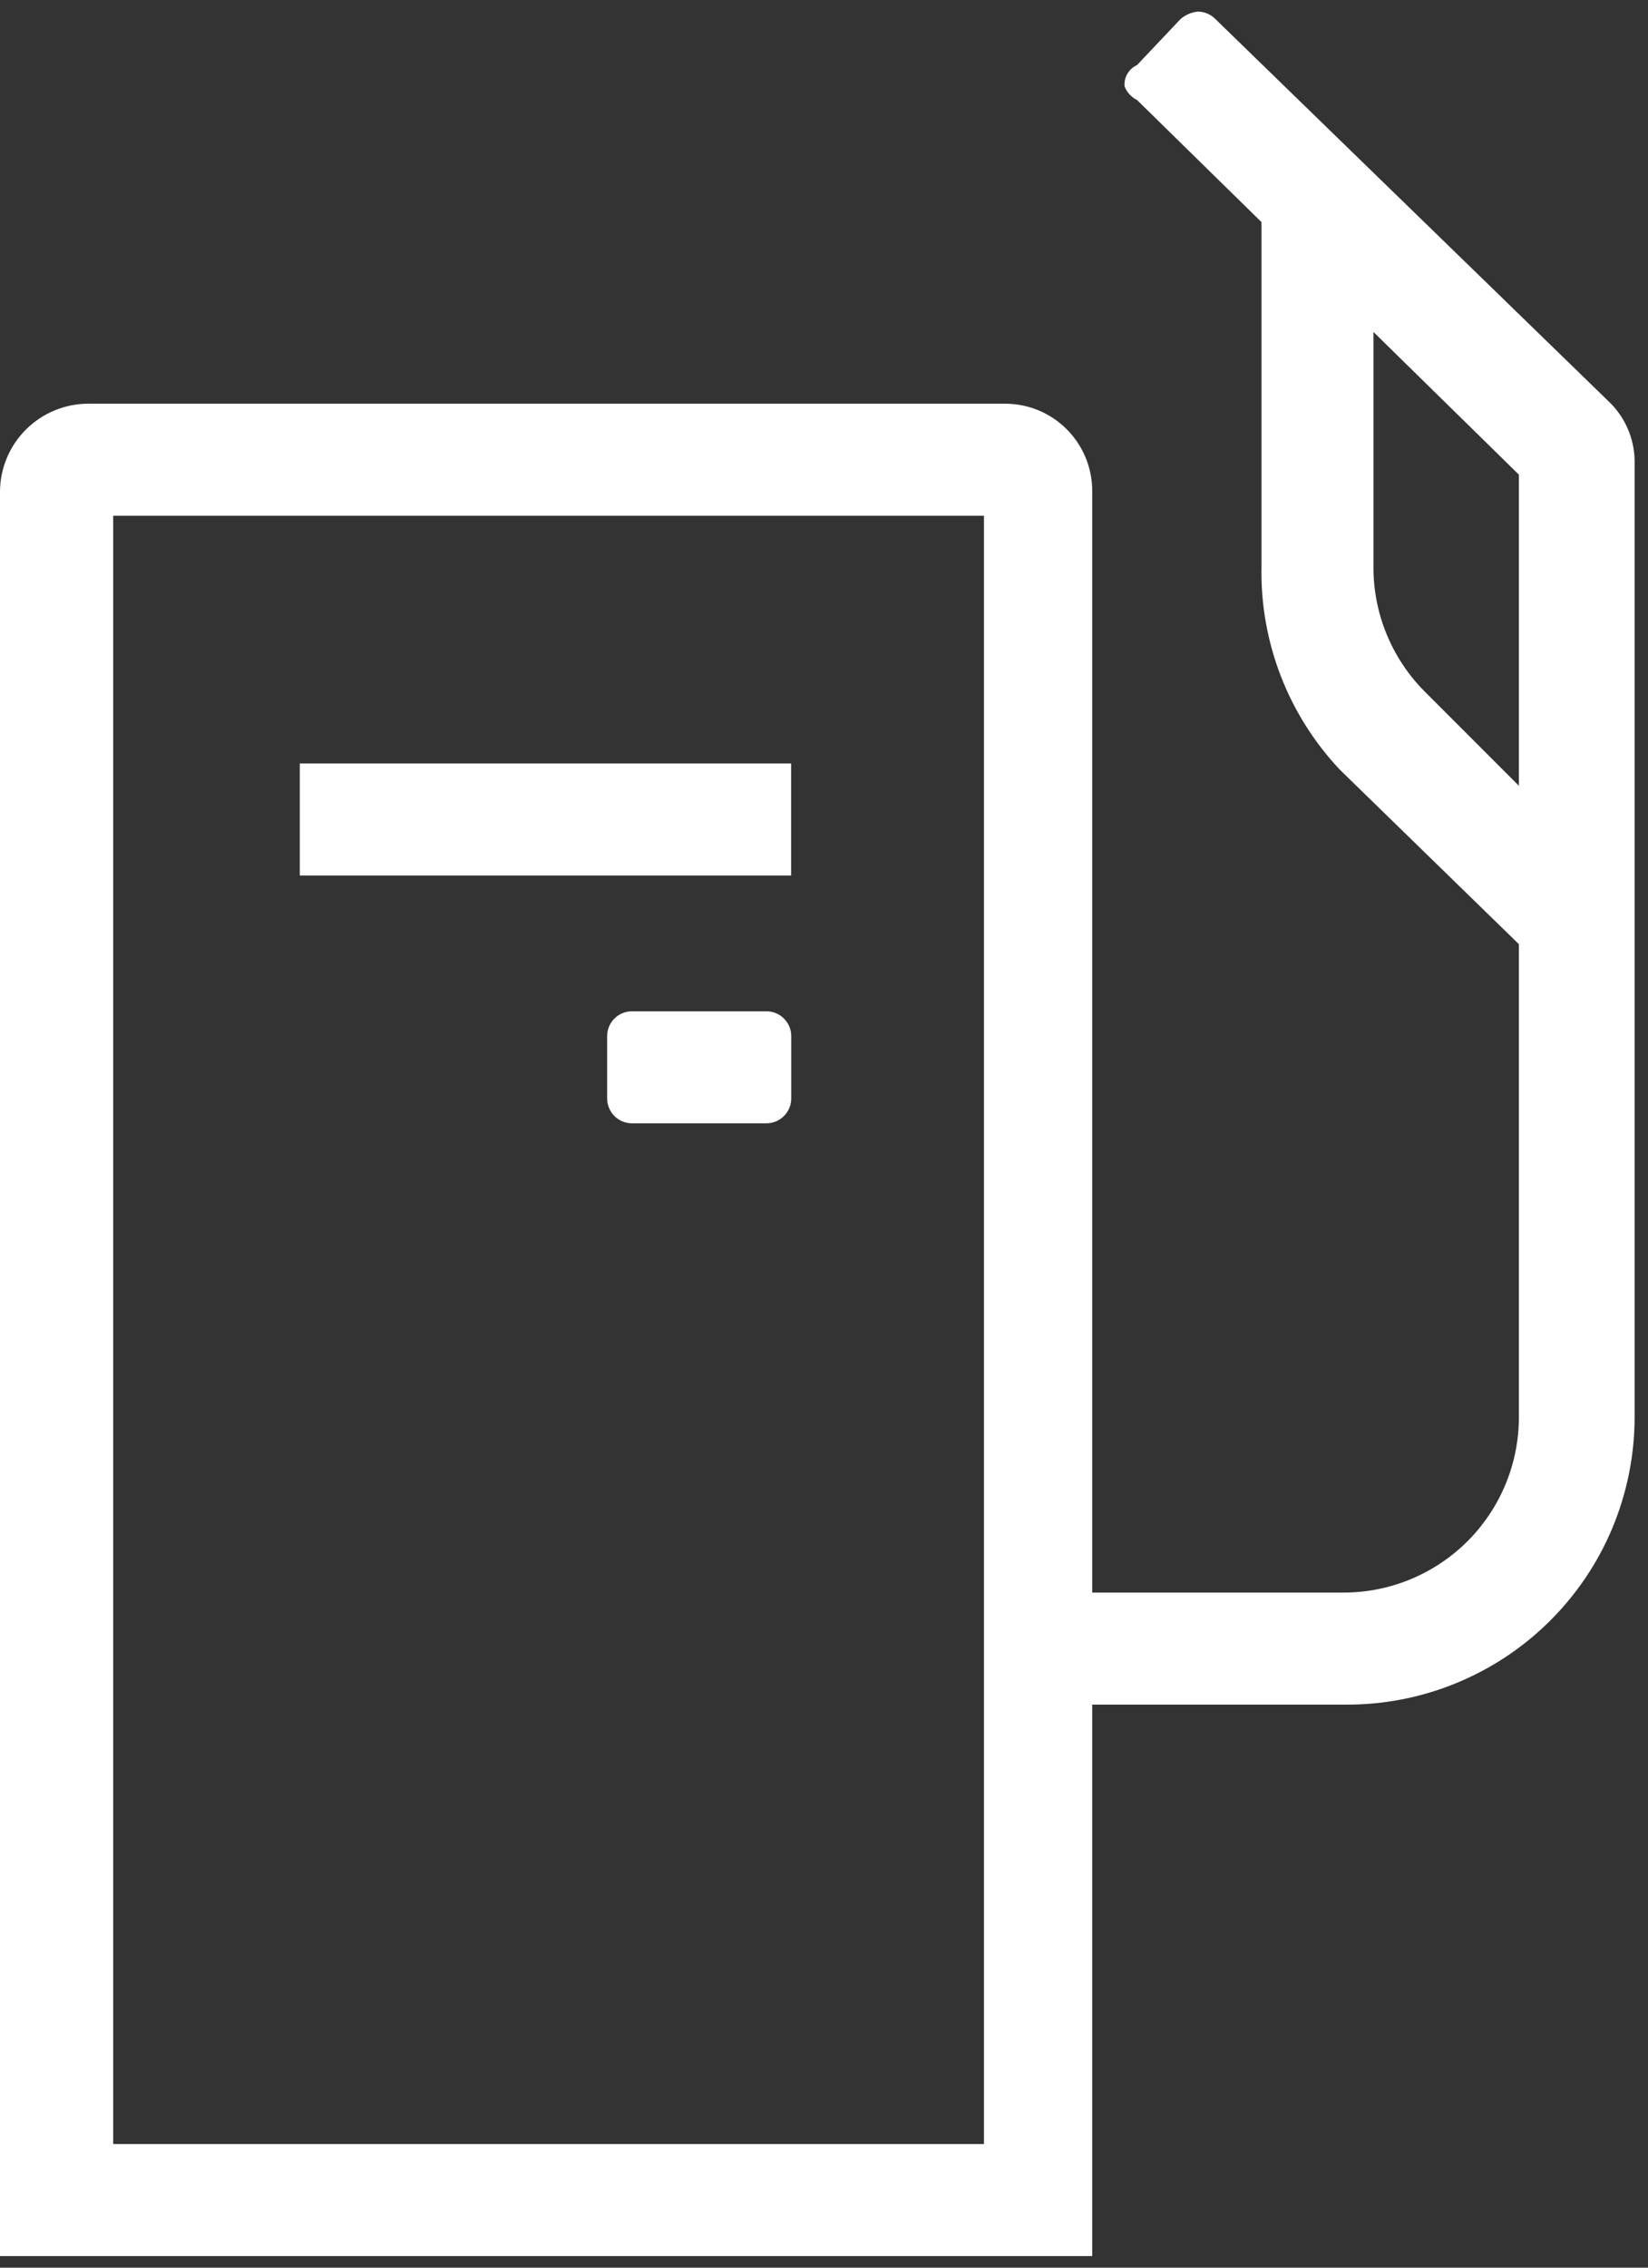
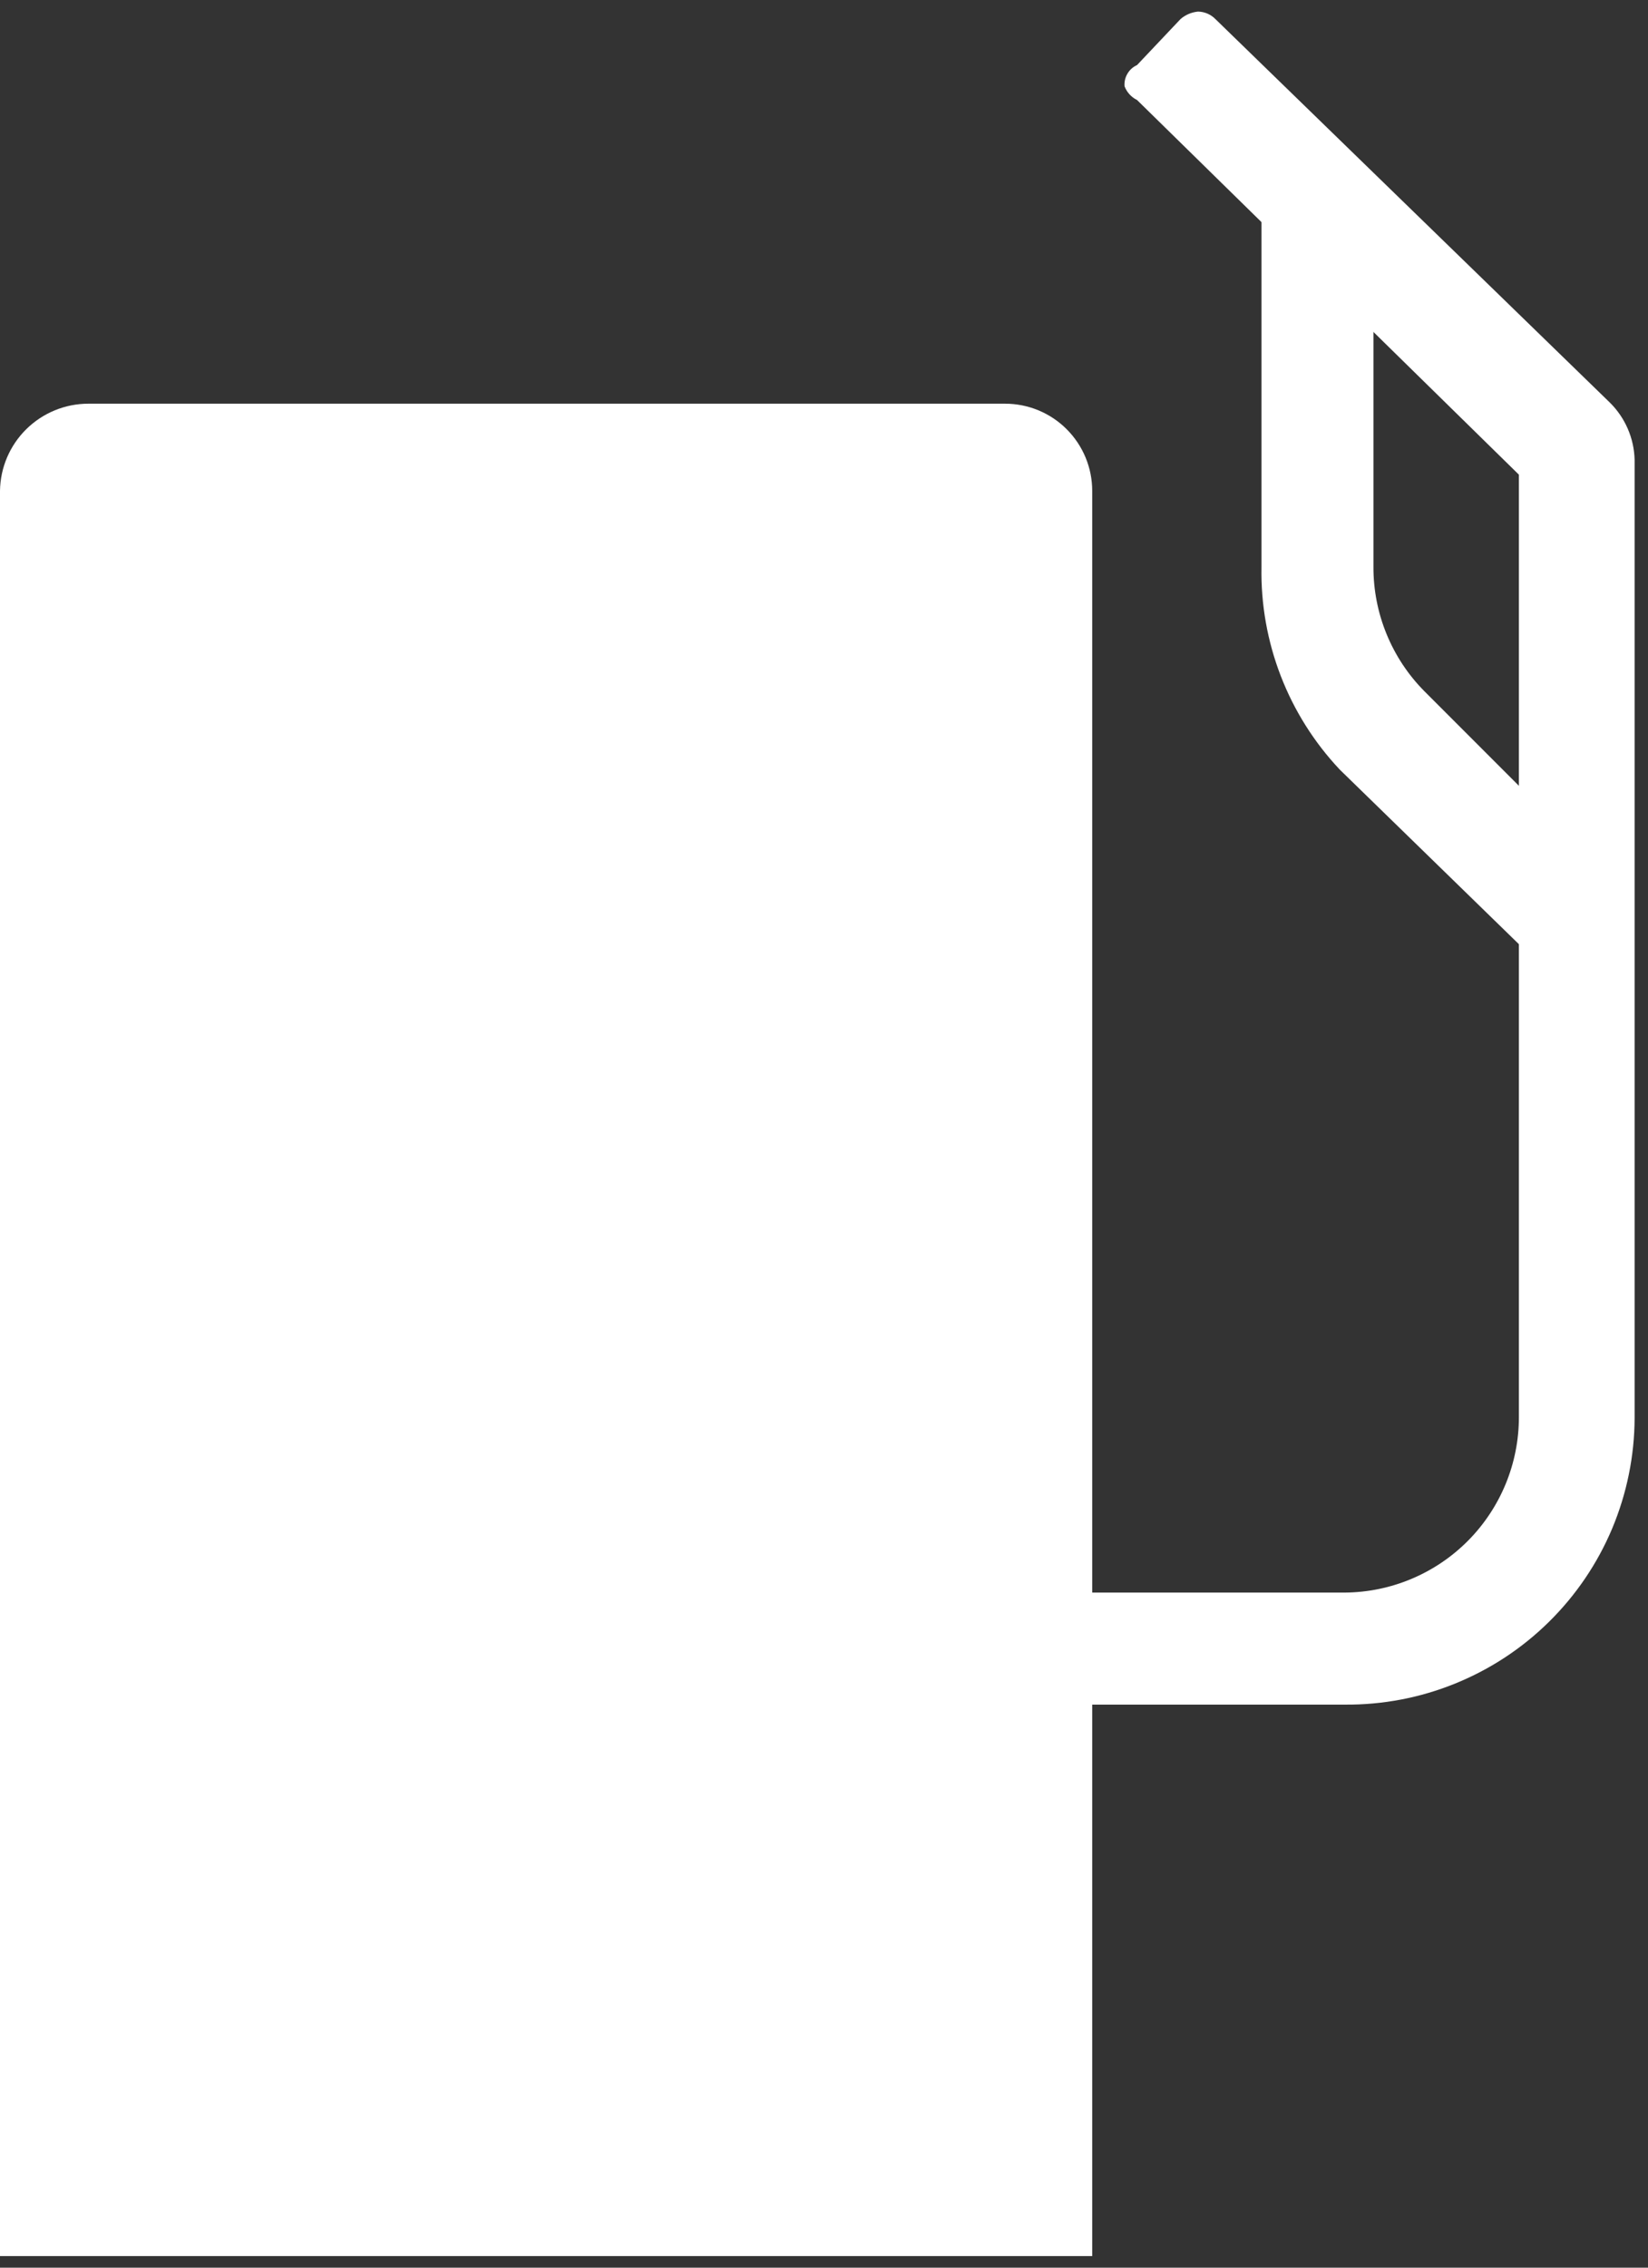
<svg xmlns="http://www.w3.org/2000/svg" width="32" height="44" viewBox="0 0 32 44" fill="none">
  <rect x="0" y="0" width="32" height="44" fill="#333333" stroke="none" />
-   <path d="M0 43.775V9.524C0.006 9.073 0.19 8.643 0.511 8.327C0.832 8.011 1.264 7.833 1.715 7.833H19.517C19.965 7.833 20.395 8.011 20.712 8.328C21.03 8.646 21.208 9.076 21.208 9.524V43.775H0ZM2.198 41.601H19.106V10.007H2.198V41.601Z" fill="white" />
+   <path d="M0 43.775V9.524C0.006 9.073 0.19 8.643 0.511 8.327C0.832 8.011 1.264 7.833 1.715 7.833H19.517C19.965 7.833 20.395 8.011 20.712 8.328C21.03 8.646 21.208 9.076 21.208 9.524V43.775H0ZM2.198 41.601H19.106H2.198V41.601Z" fill="white" />
  <path d="M20.701 33.075V30.901H26.112C27.011 30.895 27.871 30.533 28.505 29.895C29.138 29.257 29.494 28.394 29.493 27.495V9.21L22.078 1.94C21.966 1.885 21.88 1.79 21.836 1.674C21.829 1.589 21.848 1.504 21.892 1.43C21.935 1.356 22 1.298 22.078 1.263L22.923 0.37C23.018 0.287 23.137 0.237 23.262 0.225C23.389 0.227 23.511 0.279 23.6 0.37L31.257 7.809C31.556 8.103 31.729 8.501 31.74 8.92V27.519C31.737 28.254 31.588 28.981 31.304 29.659C31.019 30.336 30.603 30.95 30.08 31.466C29.557 31.983 28.937 32.39 28.256 32.666C27.575 32.943 26.847 33.081 26.112 33.075H20.701Z" fill="white" />
  <path d="M26.017 14.935C25.014 13.873 24.467 12.459 24.495 10.998V4.09H26.669V10.998C26.667 11.446 26.754 11.89 26.924 12.304C27.094 12.719 27.344 13.096 27.659 13.413L31.21 16.964L29.688 18.51L26.017 14.935Z" fill="white" />
  <path d="M15.362 14.814H5.821V16.988H15.362V14.814Z" fill="white" />
-   <path d="M14.881 19.622H12.272C12.005 19.622 11.789 19.838 11.789 20.105V21.312C11.789 21.579 12.005 21.796 12.272 21.796H14.881C15.148 21.796 15.364 21.579 15.364 21.312V20.105C15.364 19.838 15.148 19.622 14.881 19.622Z" fill="white" />
</svg>